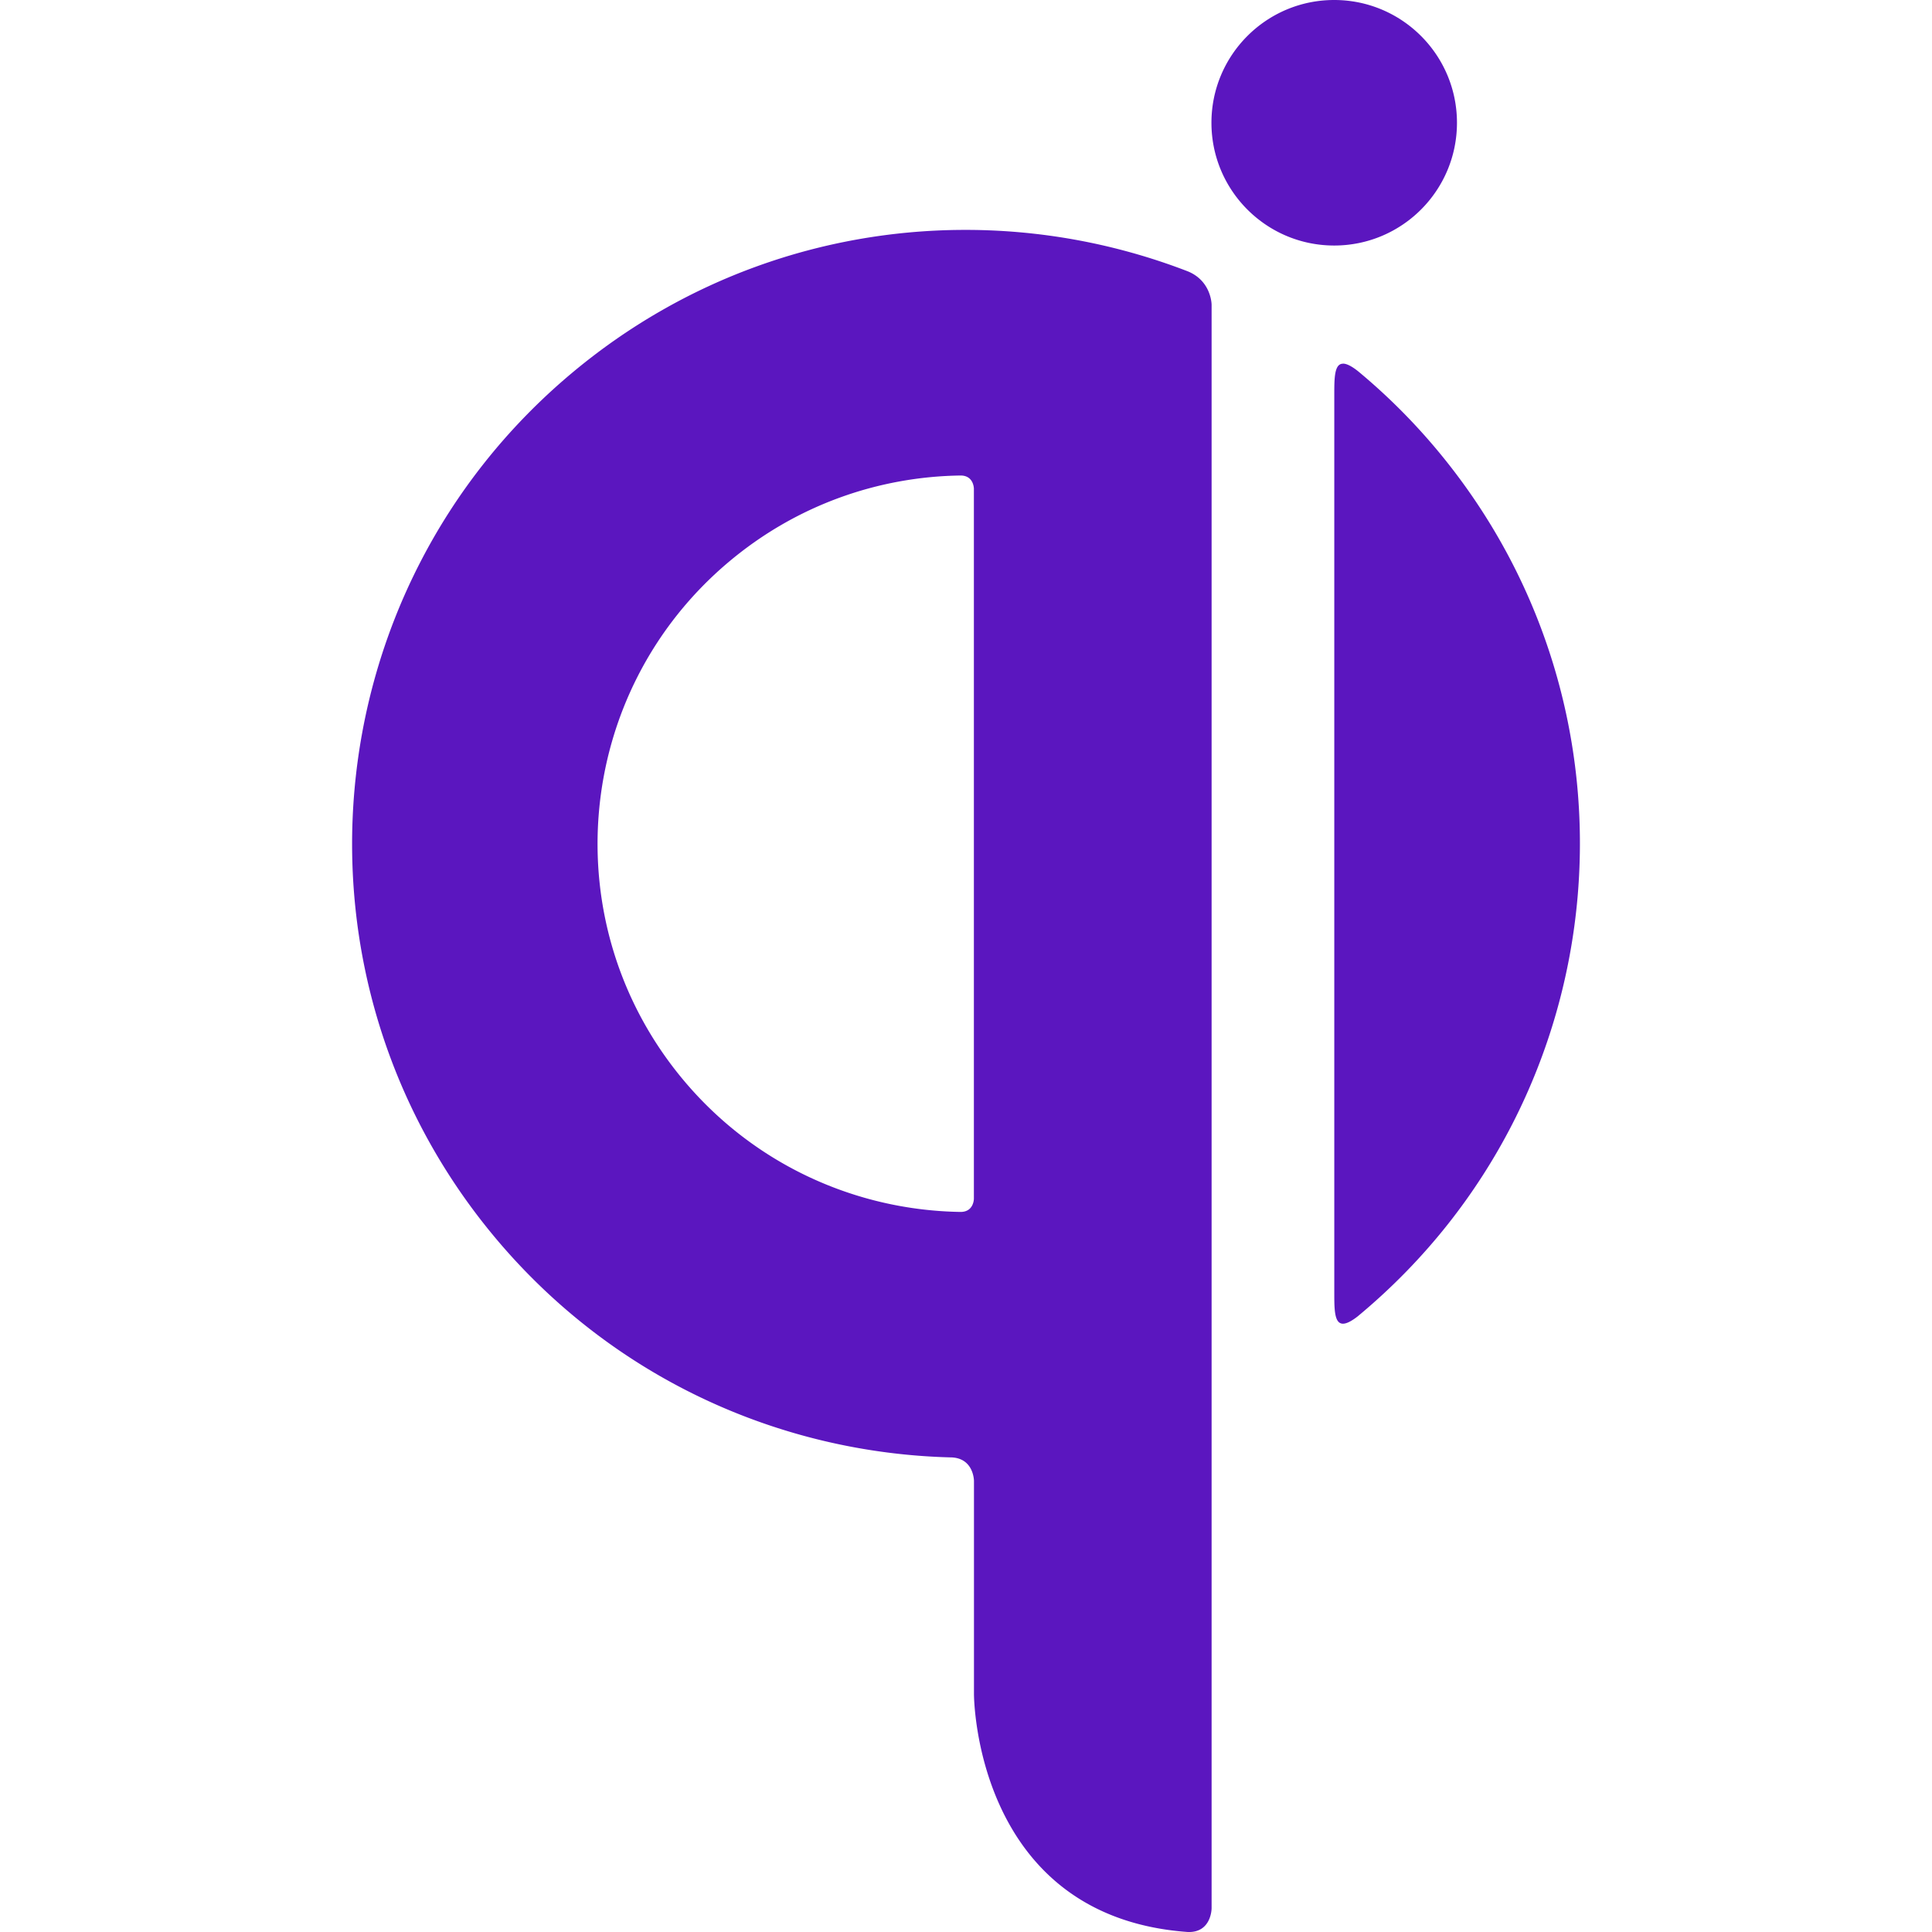
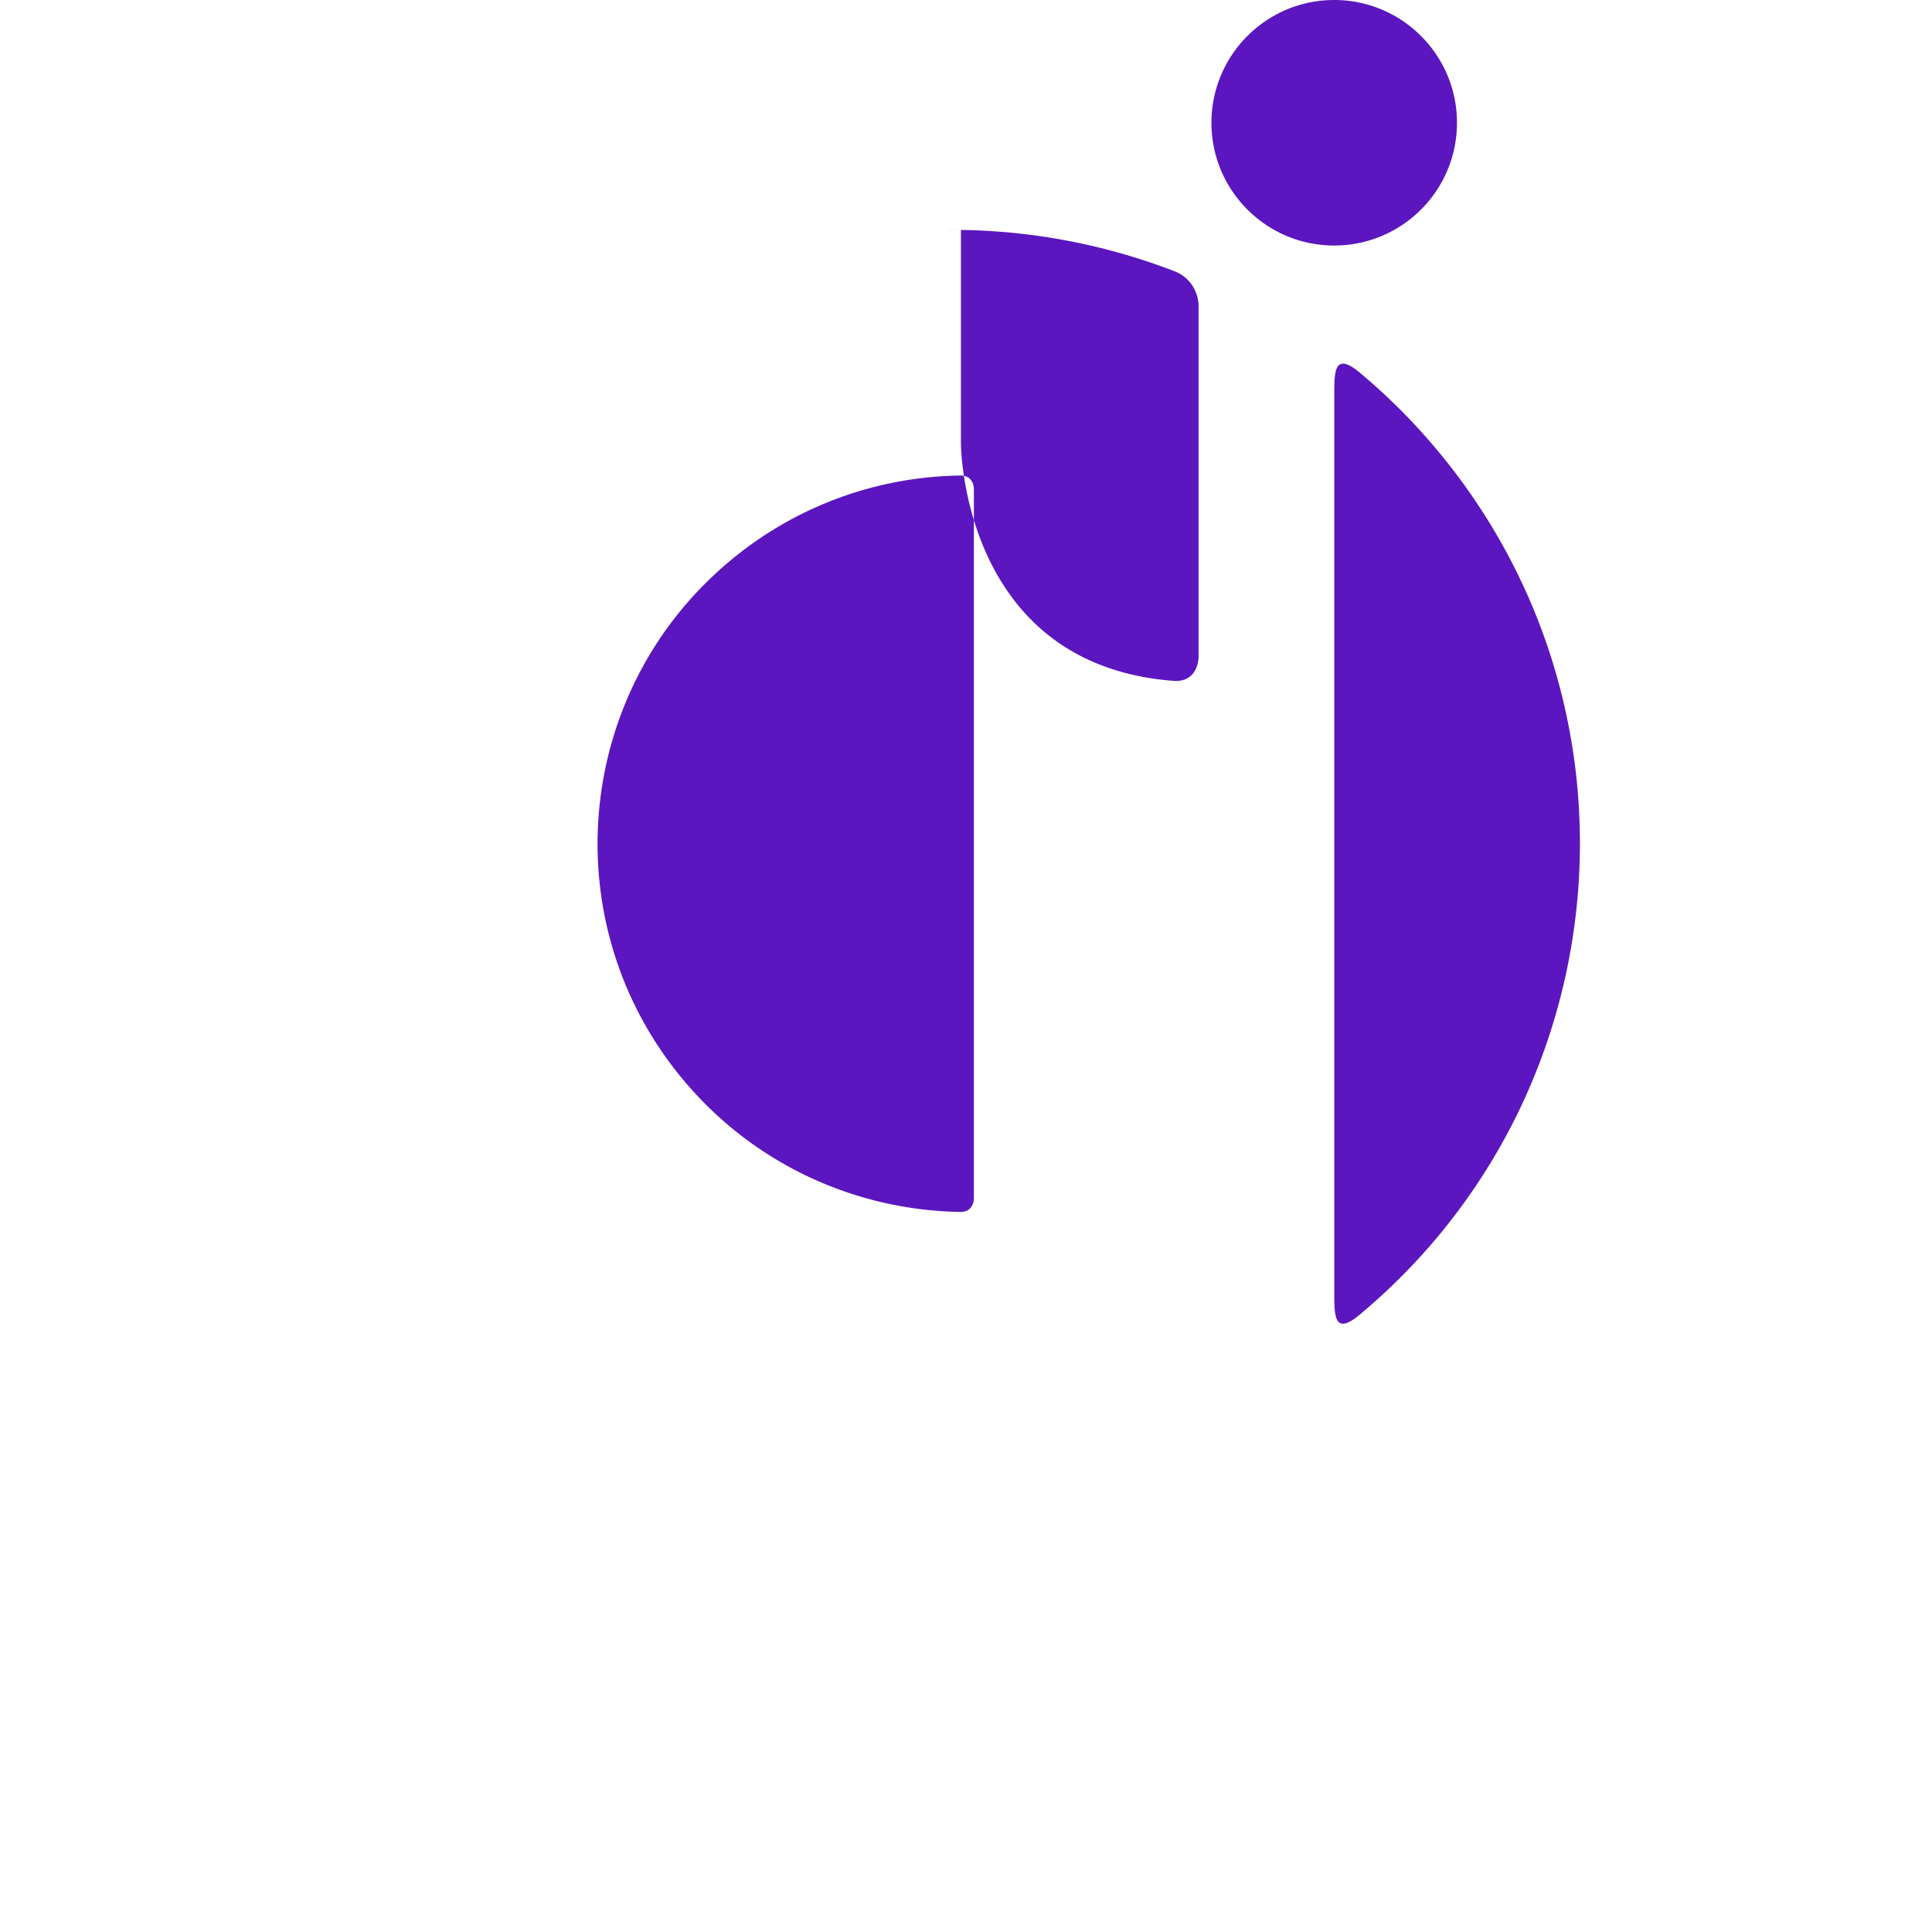
<svg xmlns="http://www.w3.org/2000/svg" role="img" width="32px" height="32px" viewBox="0 0 24 24">
  <title>Qi</title>
-   <path fill="#5b16bf" d="M16.574 0c-.842 0-1.525.683-1.525 1.525 0 .842.683 1.525 1.525 1.525s1.525-.683 1.525-1.525C18.099.683 17.416 0 16.574 0zm-4.637 2.856c-1.71.012-3.426.597-4.839 1.783-3.226 2.707-3.647 7.518-.94 10.744 1.462 1.742 3.537 2.665 5.644 2.721.297 0 .297.293.297.293v2.65s0 2.762 2.657 2.953c.295.01.295-.295.295-.295V3.786s0-.294-.295-.415a7.665 7.665 0 0 0-2.818-.515zm4.748 1.662c-.11-.002-.11.179-.11.389v11.147c0 .294 0 .527.295.295.01-.009.021-.018.032-.027 3.227-2.707 3.647-7.518.94-10.744a7.593 7.593 0 0 0-.971-.966c-.083-.066-.143-.094-.186-.095zm-4.752 1.389c.165 0 .165.164.165.164v8.82s0 .164-.165.164c-1.282-.019-2.55-.574-3.439-1.633-1.625-1.936-1.372-4.822.564-6.446.84-.705 1.858-1.055 2.875-1.069z" />
+   <path fill="#5b16bf" d="M16.574 0c-.842 0-1.525.683-1.525 1.525 0 .842.683 1.525 1.525 1.525s1.525-.683 1.525-1.525C18.099.683 17.416 0 16.574 0zm-4.637 2.856v2.65s0 2.762 2.657 2.953c.295.01.295-.295.295-.295V3.786s0-.294-.295-.415a7.665 7.665 0 0 0-2.818-.515zm4.748 1.662c-.11-.002-.11.179-.11.389v11.147c0 .294 0 .527.295.295.01-.009.021-.018.032-.027 3.227-2.707 3.647-7.518.94-10.744a7.593 7.593 0 0 0-.971-.966c-.083-.066-.143-.094-.186-.095zm-4.752 1.389c.165 0 .165.164.165.164v8.82s0 .164-.165.164c-1.282-.019-2.55-.574-3.439-1.633-1.625-1.936-1.372-4.822.564-6.446.84-.705 1.858-1.055 2.875-1.069z" />
</svg>